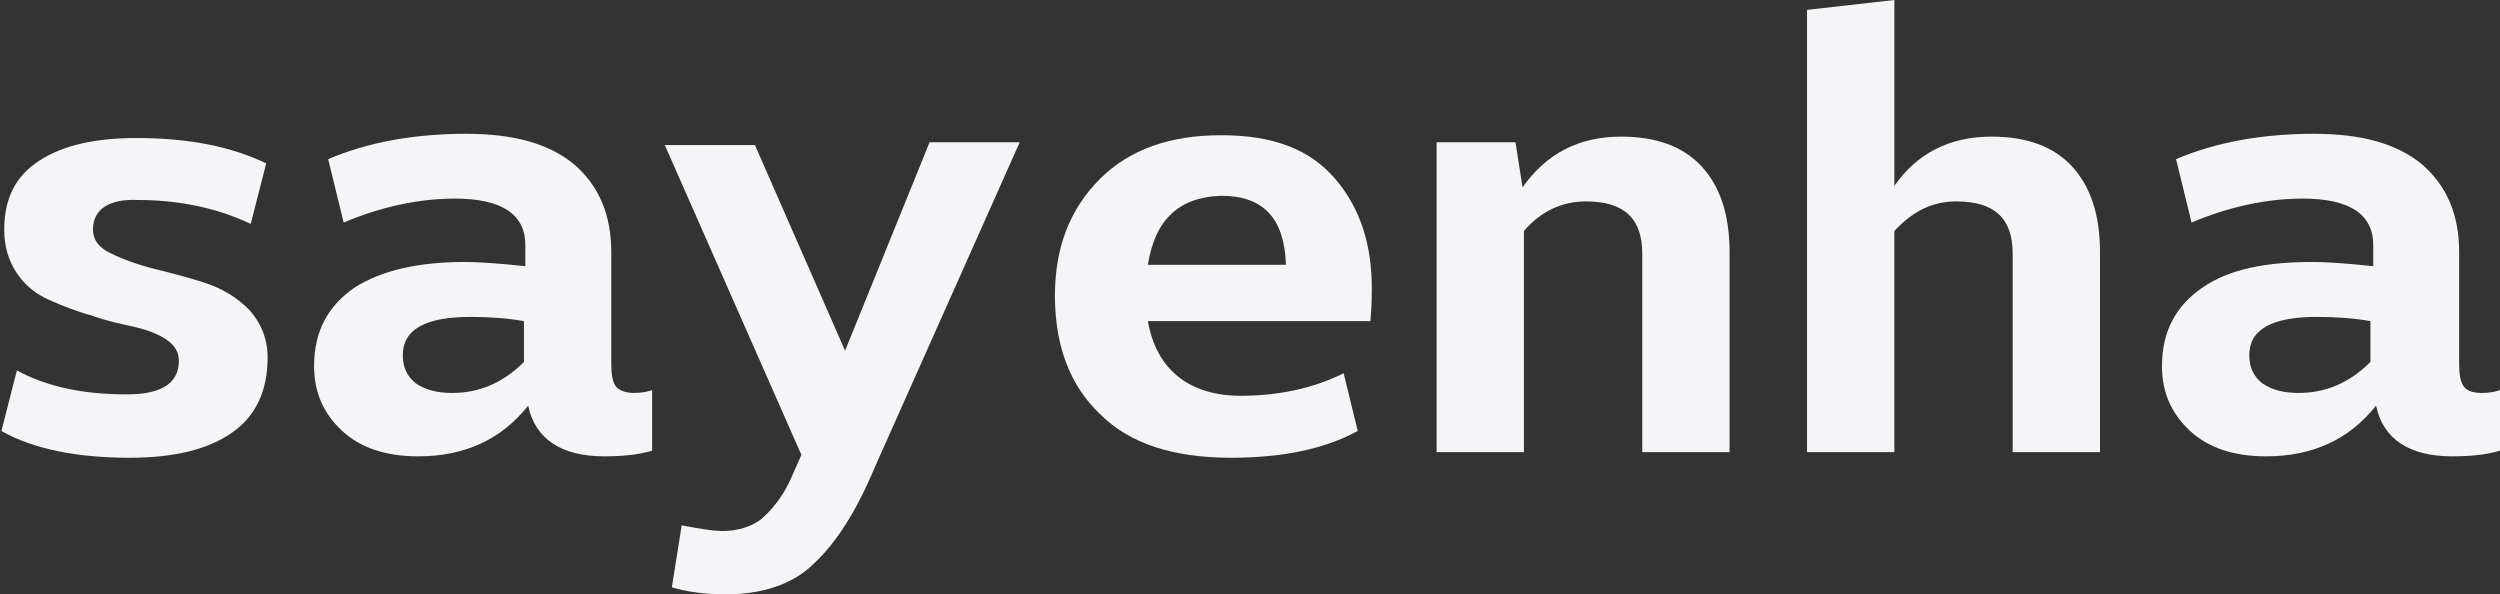
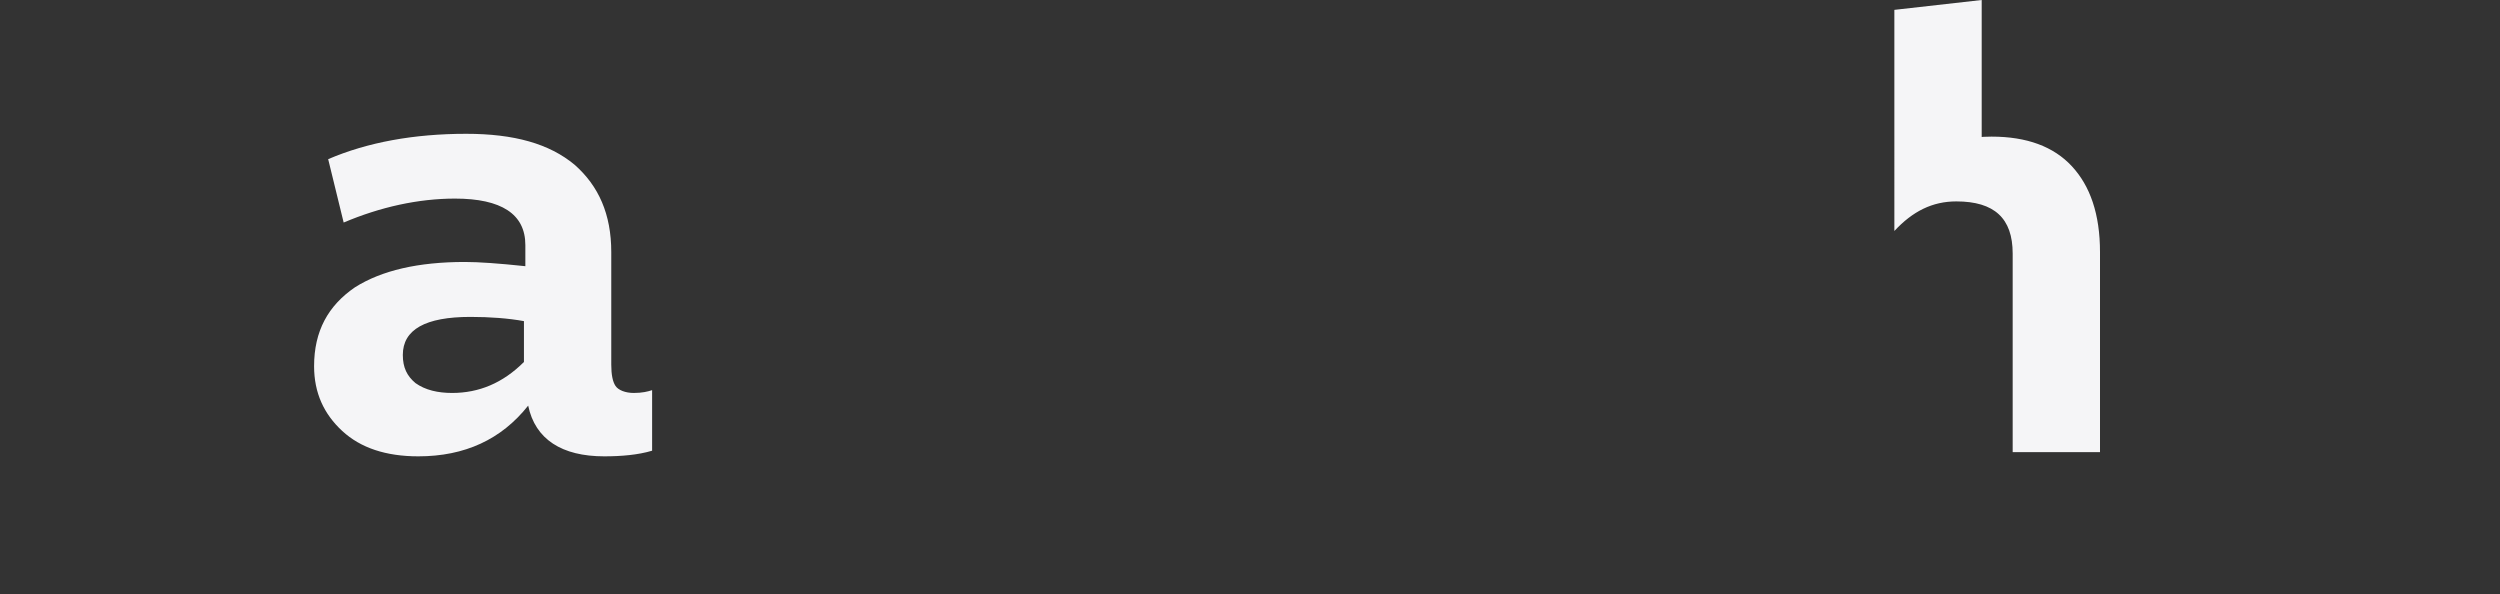
<svg xmlns="http://www.w3.org/2000/svg" version="1.1" id="Layer_2_00000160902930978771014270000002407733152283951279_" x="0px" y="0px" viewBox="0 0 177.5 42.2" style="enable-background:new 0 0 177.5 42.2;" xml:space="preserve">
  <rect x="0" y="0" width="177.5" height="42.2" fill="#333333" stroke="none" />
  <style type="text/css">
	.st0{fill:#F5F5F7;}
</style>
  <g>
-     <path class="st0" d="M6.6,16.3c0,0.7,0.4,1.3,1.3,1.7c0.8,0.4,1.9,0.8,3.1,1.1c1.2,0.3,2.4,0.6,3.6,1c1.2,0.4,2.2,1,3.1,1.9   c0.8,0.9,1.3,2,1.3,3.4c0,2.3-0.8,4.1-2.5,5.3s-4.1,1.8-7.3,1.8c-3.7,0-6.8-0.6-9.1-1.9l1.1-4.3C3.4,27.5,6,28,9,28   c2.5,0,3.7-0.8,3.7-2.4c0-0.6-0.3-1.1-0.9-1.5c-0.6-0.4-1.4-0.7-2.3-0.9c-0.9-0.2-1.9-0.4-3-0.8c-1.1-0.3-2.1-0.7-3-1.1   c-0.9-0.4-1.7-1-2.3-1.9c-0.6-0.9-0.9-1.9-0.9-3.1c0-2.2,0.8-3.8,2.5-4.9c1.7-1.1,4-1.6,6.9-1.6c3.7,0,6.7,0.6,9.2,1.8l-1.1,4.3   c-2.3-1.1-5-1.7-8-1.7C7.7,14.1,6.6,14.9,6.6,16.3z" />
    <path class="st0" d="M45,27.9c0.6,0,1-0.1,1.3-0.2v4.3c-1,0.3-2.2,0.4-3.4,0.4c-3,0-4.9-1.2-5.4-3.6c-1.9,2.4-4.5,3.6-7.8,3.6   c-2.3,0-4.1-0.6-5.4-1.8c-1.3-1.2-2-2.7-2-4.6c0-2.5,1-4.3,2.9-5.6c1.9-1.2,4.5-1.8,7.8-1.8c1,0,2.4,0.1,4.3,0.3v-1.5   c0-2.2-1.7-3.3-5-3.3c-2.6,0-5.3,0.6-7.9,1.7l-1.1-4.5c2.8-1.2,6.1-1.8,9.8-1.8c3.4,0,5.9,0.7,7.7,2.2c1.7,1.5,2.6,3.5,2.6,6.2v8   c0,0.7,0.1,1.2,0.3,1.5S44.4,27.9,45,27.9z M32.1,27.9c1.9,0,3.6-0.7,5.1-2.2v-2.9c-1.1-0.2-2.4-0.3-3.8-0.3   c-3.2,0-4.8,0.9-4.8,2.7c0,0.9,0.3,1.5,0.9,2C30.2,27.7,31.1,27.9,32.1,27.9z" />
-     <path class="st0" d="M66,10.1h6.4L62.1,33.2c-1.3,3.1-2.7,5.3-4.3,6.8c-1.5,1.5-3.7,2.2-6.3,2.2c-1.5,0-2.8-0.2-3.8-0.5l0.7-4.4   c1.1,0.2,2.1,0.4,2.9,0.4c1.1,0,2-0.3,2.7-0.8c0.7-0.6,1.5-1.5,2.1-2.8l0.8-1.8l-9.7-22h6.4L60,24.9L66,10.1z" />
-     <path class="st0" d="M97.4,20.5c0,0.3,0,1.1-0.1,2.3H81.5c0.3,1.7,1,3,2.1,3.9c1.1,0.9,2.6,1.4,4.5,1.4c2.6,0,5.1-0.5,7.3-1.6   l1,4.1c-2.4,1.3-5.4,1.9-9,1.9c-4.1,0-7.2-1-9.3-3.1c-2.1-2-3.2-4.8-3.2-8.4c0-3.5,1.1-6.2,3.2-8.3c2.1-2.1,5-3.1,8.6-3.1   c3.7,0,6.3,1,8.1,3.1C96.6,14.8,97.4,17.4,97.4,20.5z M81.5,18.8h9.8c-0.1-3.3-1.6-4.9-4.6-4.9C83.7,14,82,15.6,81.5,18.8z" />
-     <path class="st0" d="M115.1,9.7c2.5,0,4.4,0.7,5.7,2.1c1.3,1.4,2,3.4,2,6.1v14.2h-6.2V18c0-2.5-1.3-3.7-4-3.7   c-1.7,0-3.2,0.7-4.4,2.1v15.7h-6.2v-22h5.6l0.5,3.2C109.8,10.9,112.1,9.7,115.1,9.7z" />
-     <path class="st0" d="M141.4,9.7c2.5,0,4.4,0.7,5.7,2.1c1.3,1.4,2,3.4,2,6.1v14.2h-6.2V18c0-2.5-1.3-3.7-4-3.7   c-1.7,0-3.1,0.7-4.4,2.1v15.7h-6.2V0.7l6.2-0.7v13.2C136.1,10.9,138.4,9.7,141.4,9.7z" />
-     <path class="st0" d="M176.2,27.9c0.6,0,1-0.1,1.3-0.2v4.3c-1,0.3-2.2,0.4-3.4,0.4c-3,0-4.9-1.2-5.4-3.6c-1.9,2.4-4.5,3.6-7.8,3.6   c-2.3,0-4.1-0.6-5.4-1.8c-1.3-1.2-2-2.7-2-4.6c0-2.5,1-4.3,2.9-5.6s4.5-1.8,7.8-1.8c1,0,2.4,0.1,4.3,0.3v-1.5c0-2.2-1.7-3.3-5-3.3   c-2.6,0-5.3,0.6-7.9,1.7l-1.1-4.5c2.8-1.2,6.1-1.8,9.8-1.8c3.4,0,5.9,0.7,7.7,2.2c1.7,1.5,2.6,3.5,2.6,6.2v8c0,0.7,0.1,1.2,0.3,1.5   S175.5,27.9,176.2,27.9z M163.2,27.9c1.9,0,3.6-0.7,5.1-2.2v-2.9c-1.1-0.2-2.4-0.3-3.8-0.3c-3.2,0-4.8,0.9-4.8,2.7   c0,0.9,0.3,1.5,0.9,2C161.3,27.7,162.2,27.9,163.2,27.9z" />
+     <path class="st0" d="M141.4,9.7c2.5,0,4.4,0.7,5.7,2.1c1.3,1.4,2,3.4,2,6.1v14.2h-6.2V18c0-2.5-1.3-3.7-4-3.7   c-1.7,0-3.1,0.7-4.4,2.1v15.7V0.7l6.2-0.7v13.2C136.1,10.9,138.4,9.7,141.4,9.7z" />
  </g>
</svg>